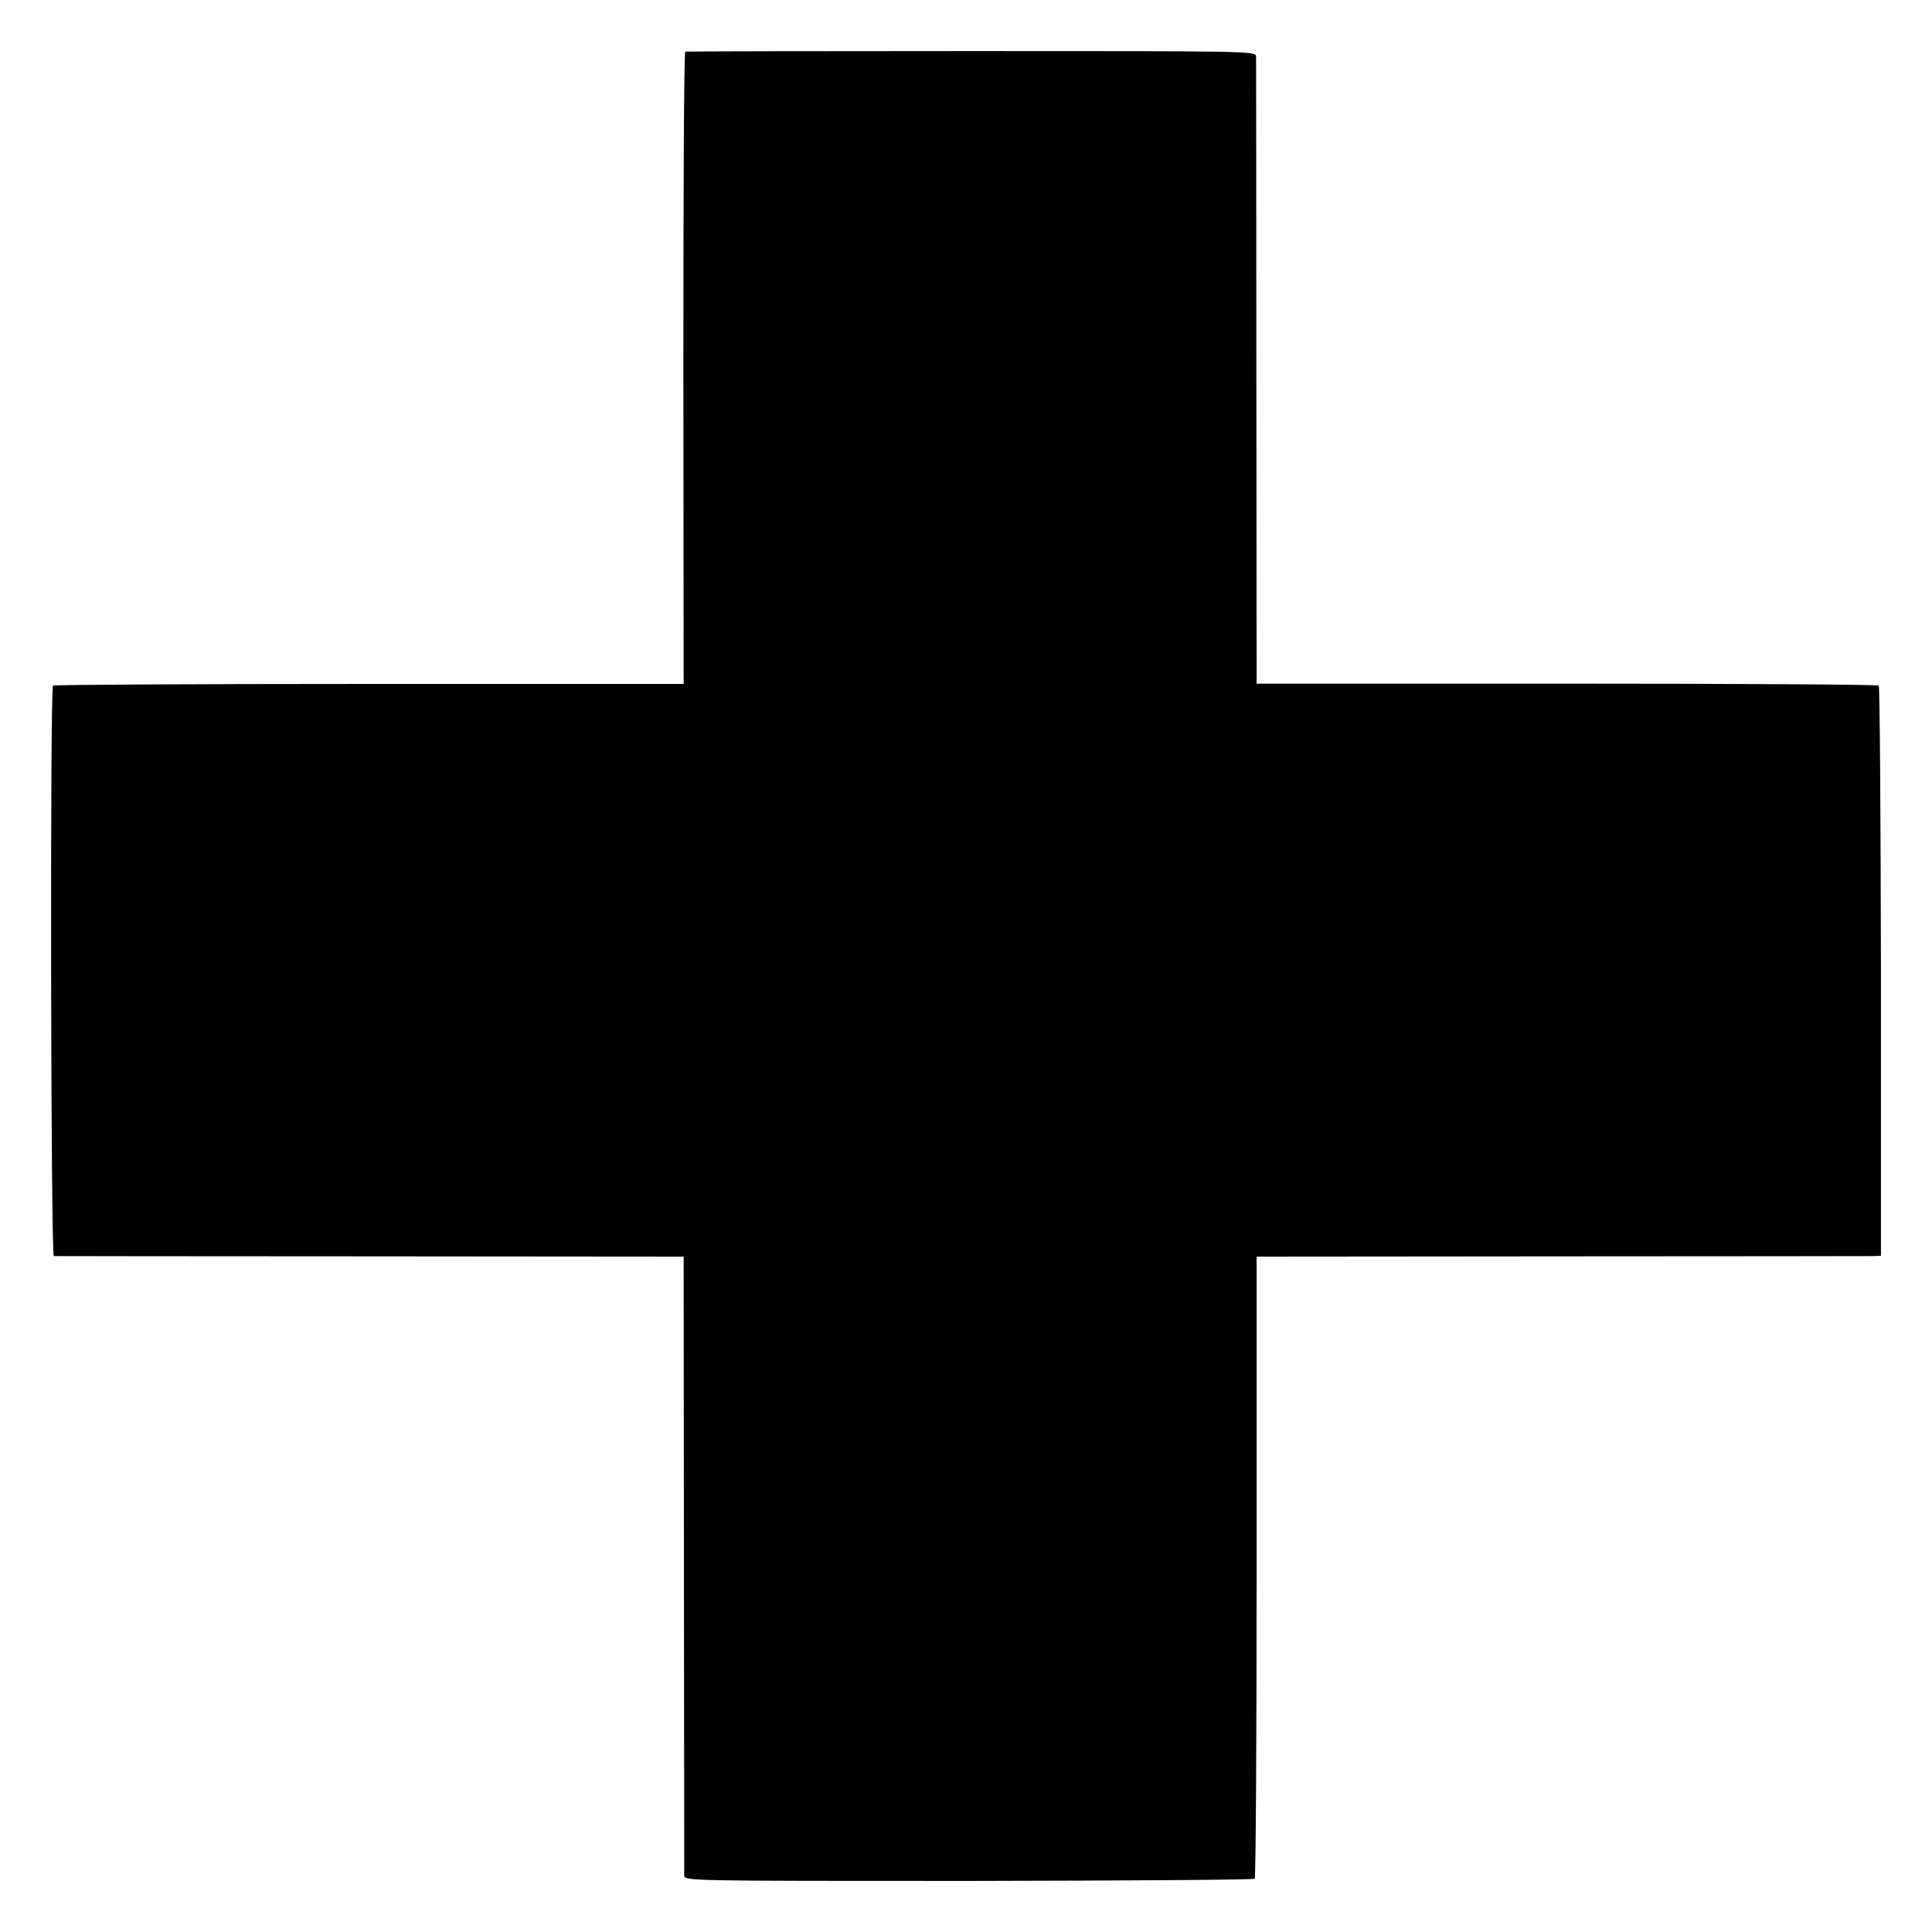
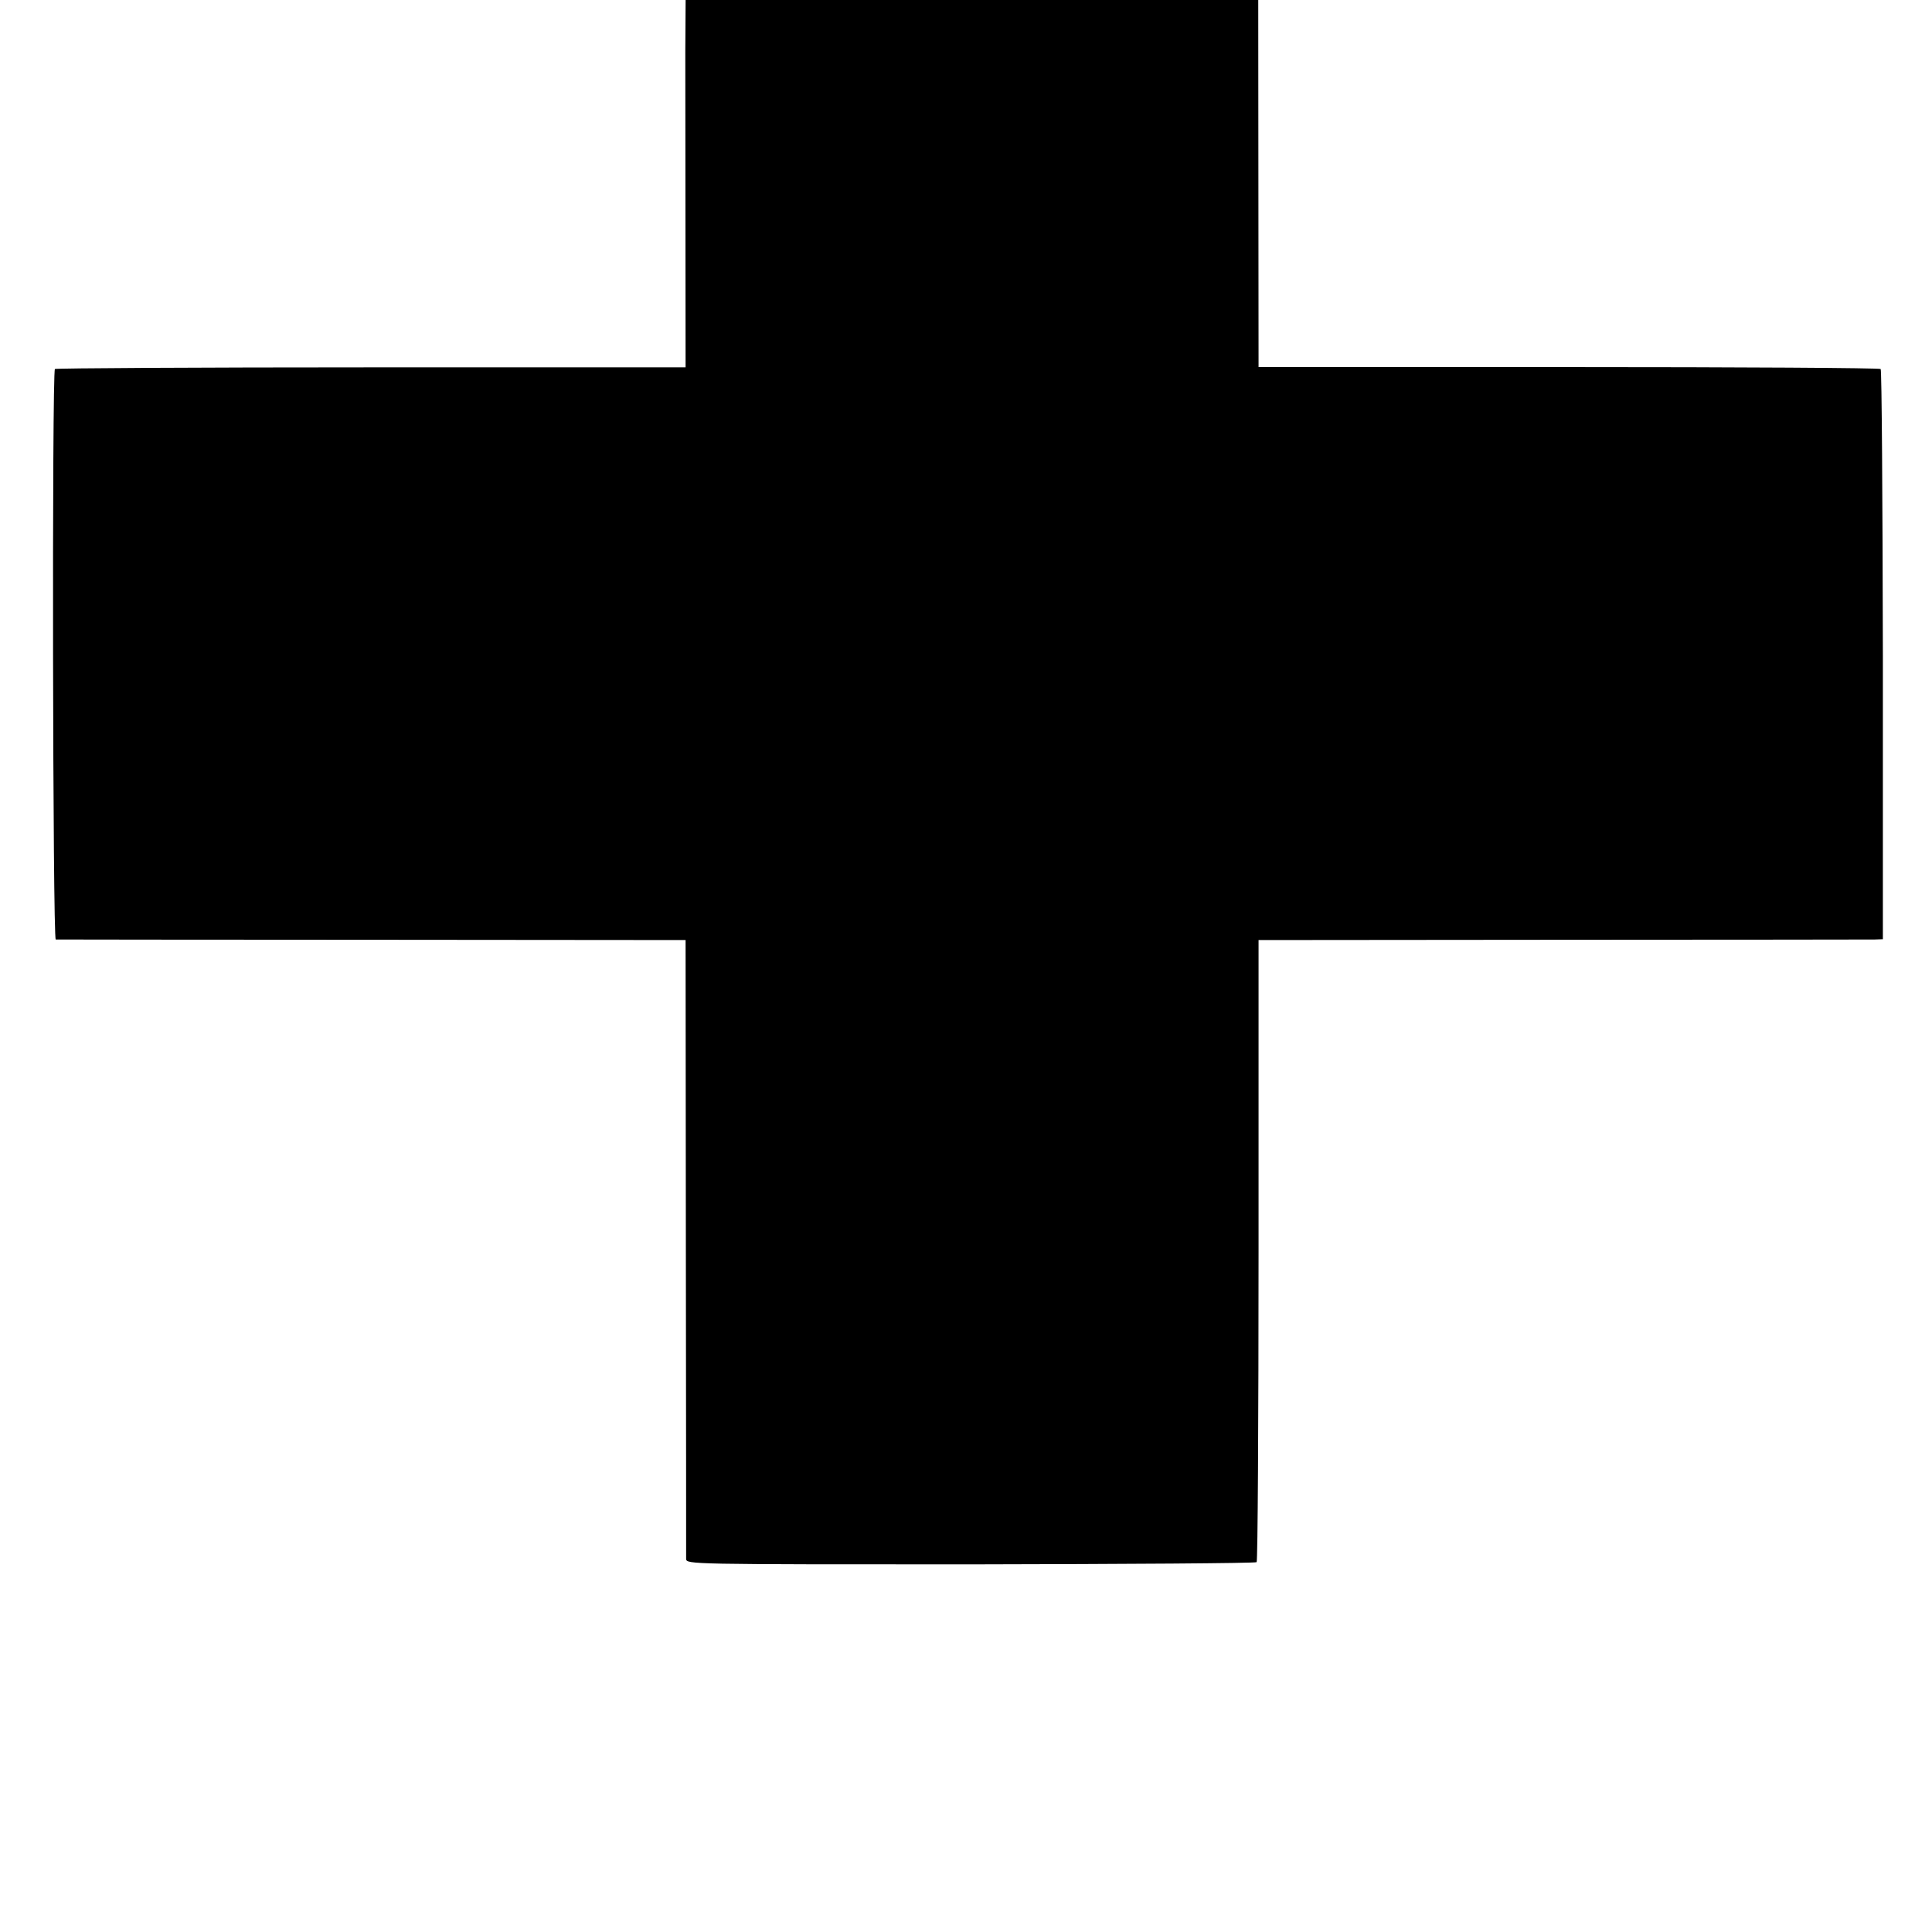
<svg xmlns="http://www.w3.org/2000/svg" version="1.0" width="700pt" height="700pt" viewBox="0 0 700 700" preserveAspectRatio="xMidYMid meet">
  <g transform="translate(0,700) scale(0.1,-0.1)" fill="#000000" stroke="none">
-     <path d="M2483 6813 c-5 -2 -7 -518 -7 -1147 l1 -1144 -1139 0 c-626 0 -1142 -3 -1146 -6 -11 -12 -8 -2066 3 -2067 6 0 521 -1 1146 -1 l1136 -1 1 -1111 c1 -611 1 -1120 1 -1131 1 -20 8 -20 1031 -20 566 1 1032 4 1036 8 4 4 7 512 7 1130 l0 1124 1101 1 c606 0 1115 1 1131 1 l30 1 0 1030 c-1 566 -4 1032 -8 1036 -3 4 -512 7 -1130 7 l-1124 0 -1 1126 c0 619 -1 1135 -1 1146 -1 20 -8 20 -1031 20 -566 0 -1033 -1 -1037 -2z" />
+     <path d="M2483 6813 l1 -1144 -1139 0 c-626 0 -1142 -3 -1146 -6 -11 -12 -8 -2066 3 -2067 6 0 521 -1 1146 -1 l1136 -1 1 -1111 c1 -611 1 -1120 1 -1131 1 -20 8 -20 1031 -20 566 1 1032 4 1036 8 4 4 7 512 7 1130 l0 1124 1101 1 c606 0 1115 1 1131 1 l30 1 0 1030 c-1 566 -4 1032 -8 1036 -3 4 -512 7 -1130 7 l-1124 0 -1 1126 c0 619 -1 1135 -1 1146 -1 20 -8 20 -1031 20 -566 0 -1033 -1 -1037 -2z" />
  </g>
</svg>